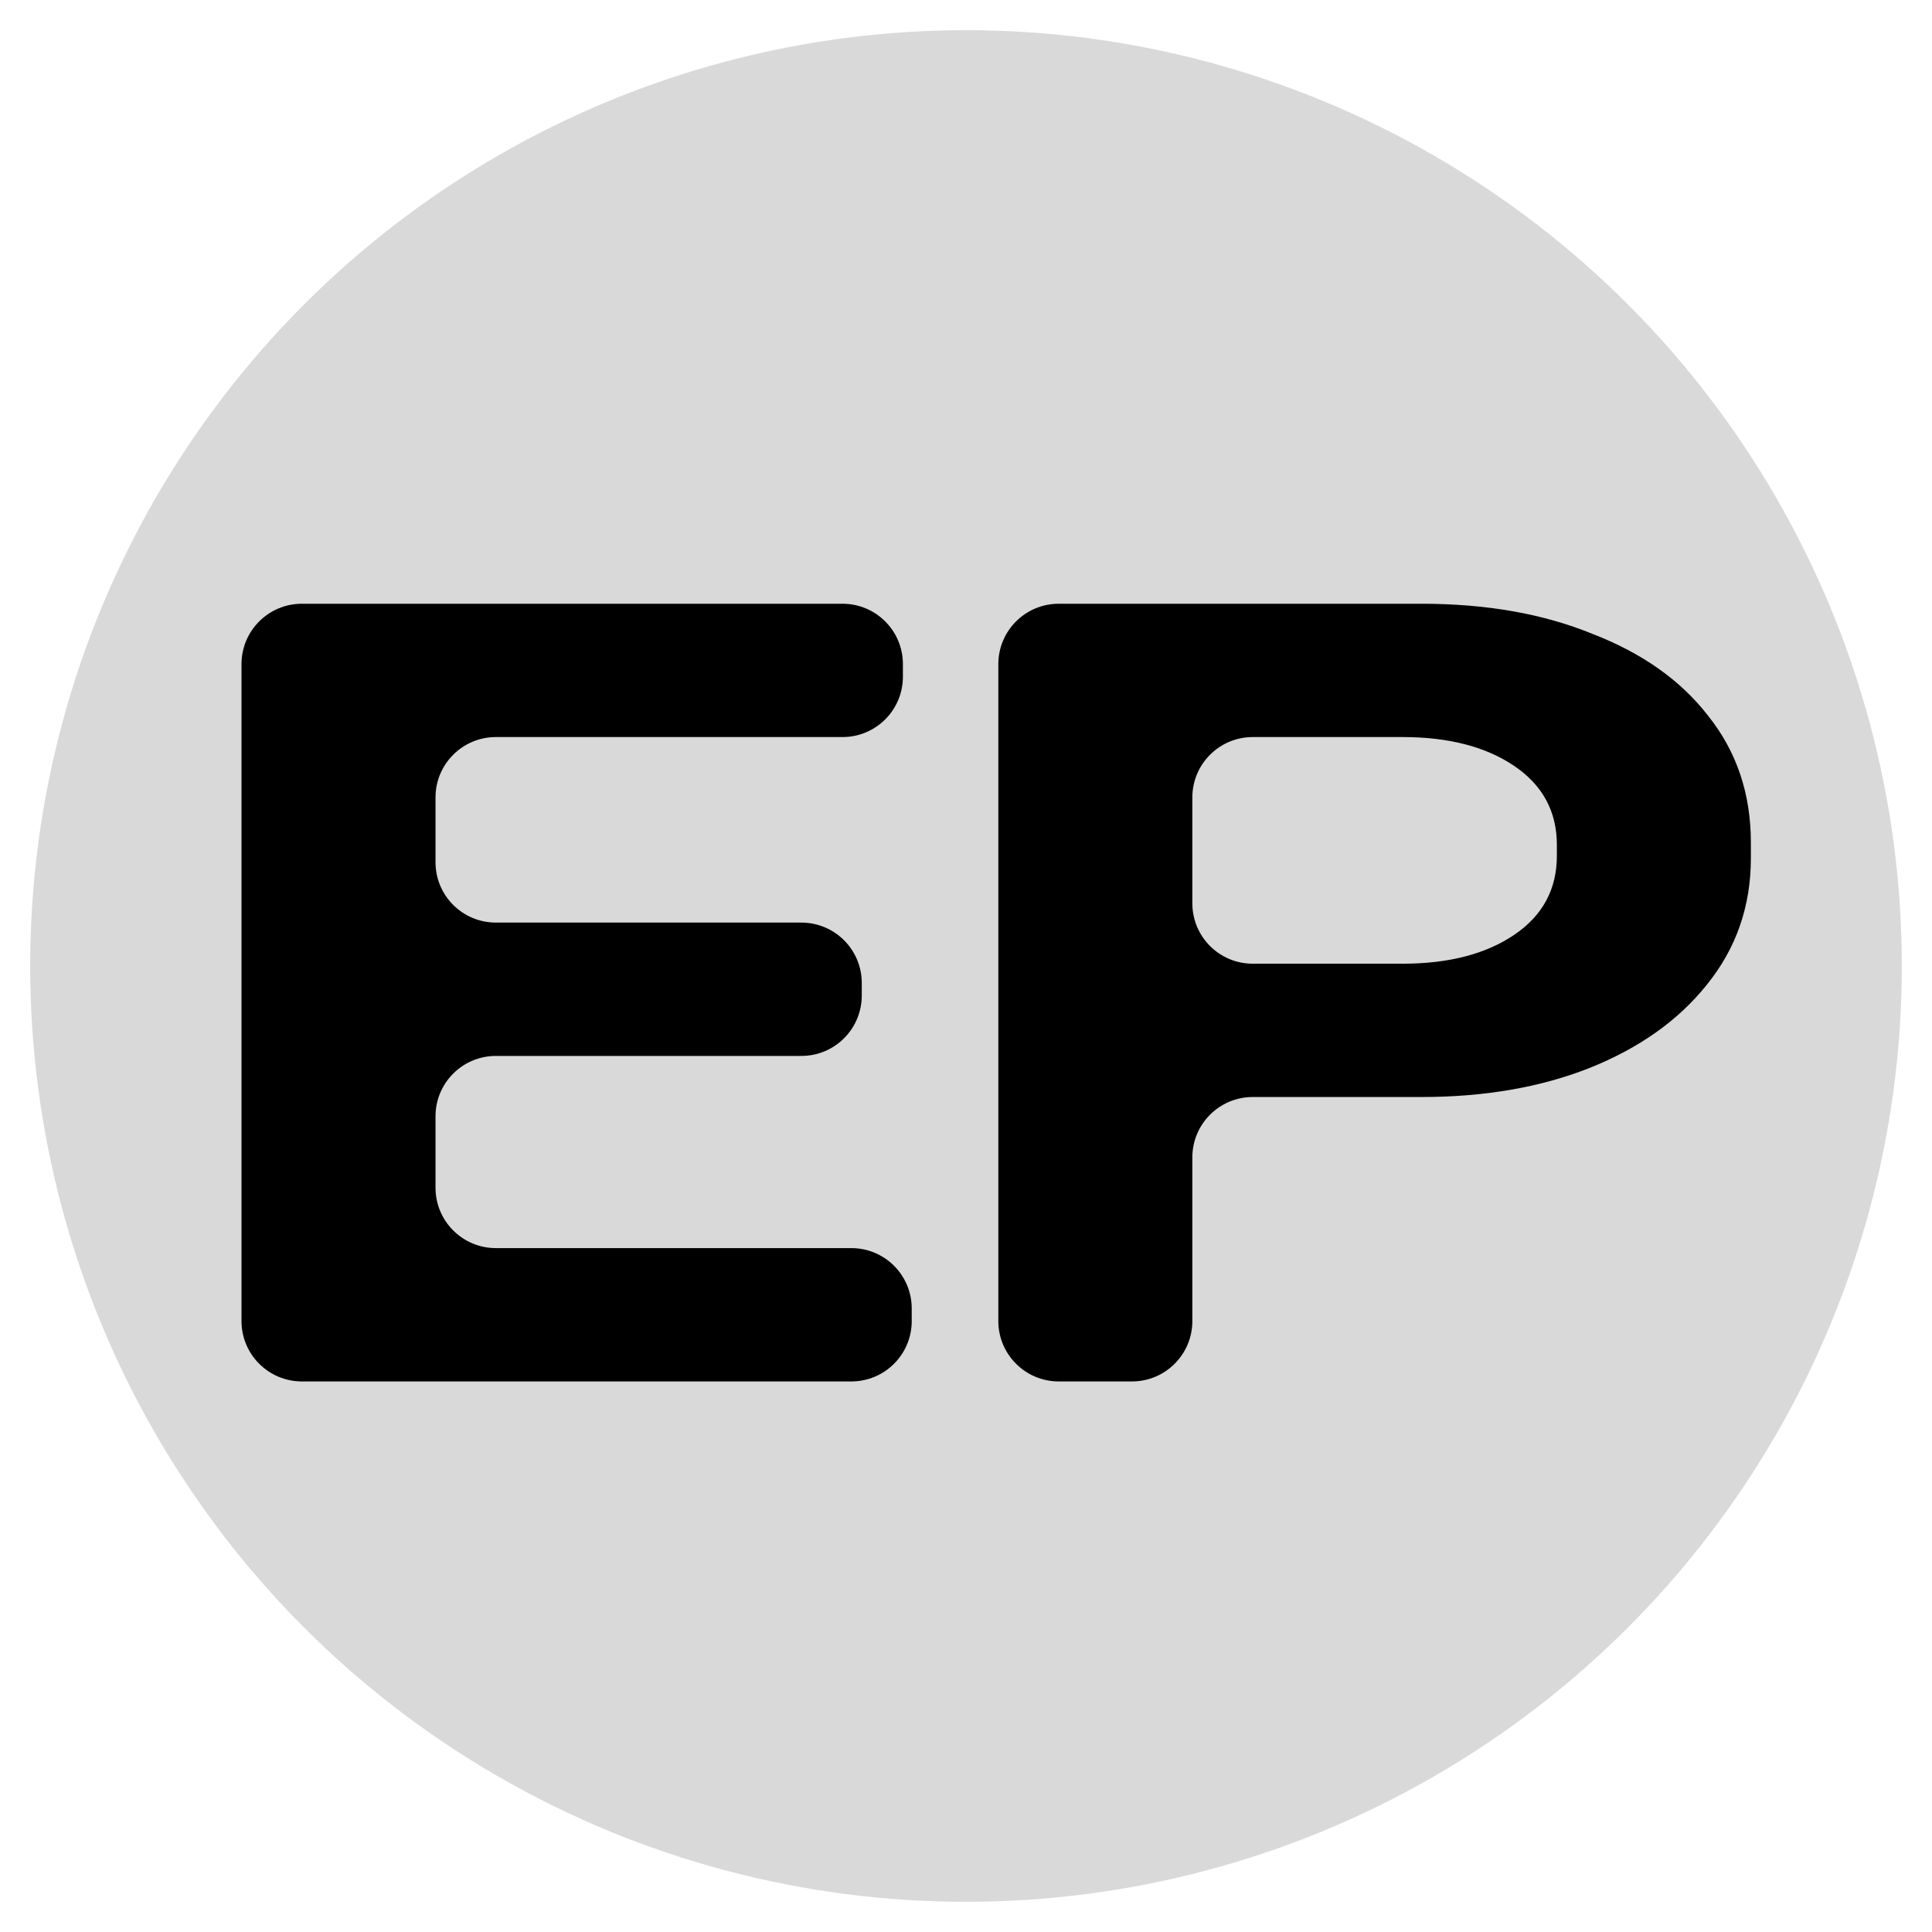
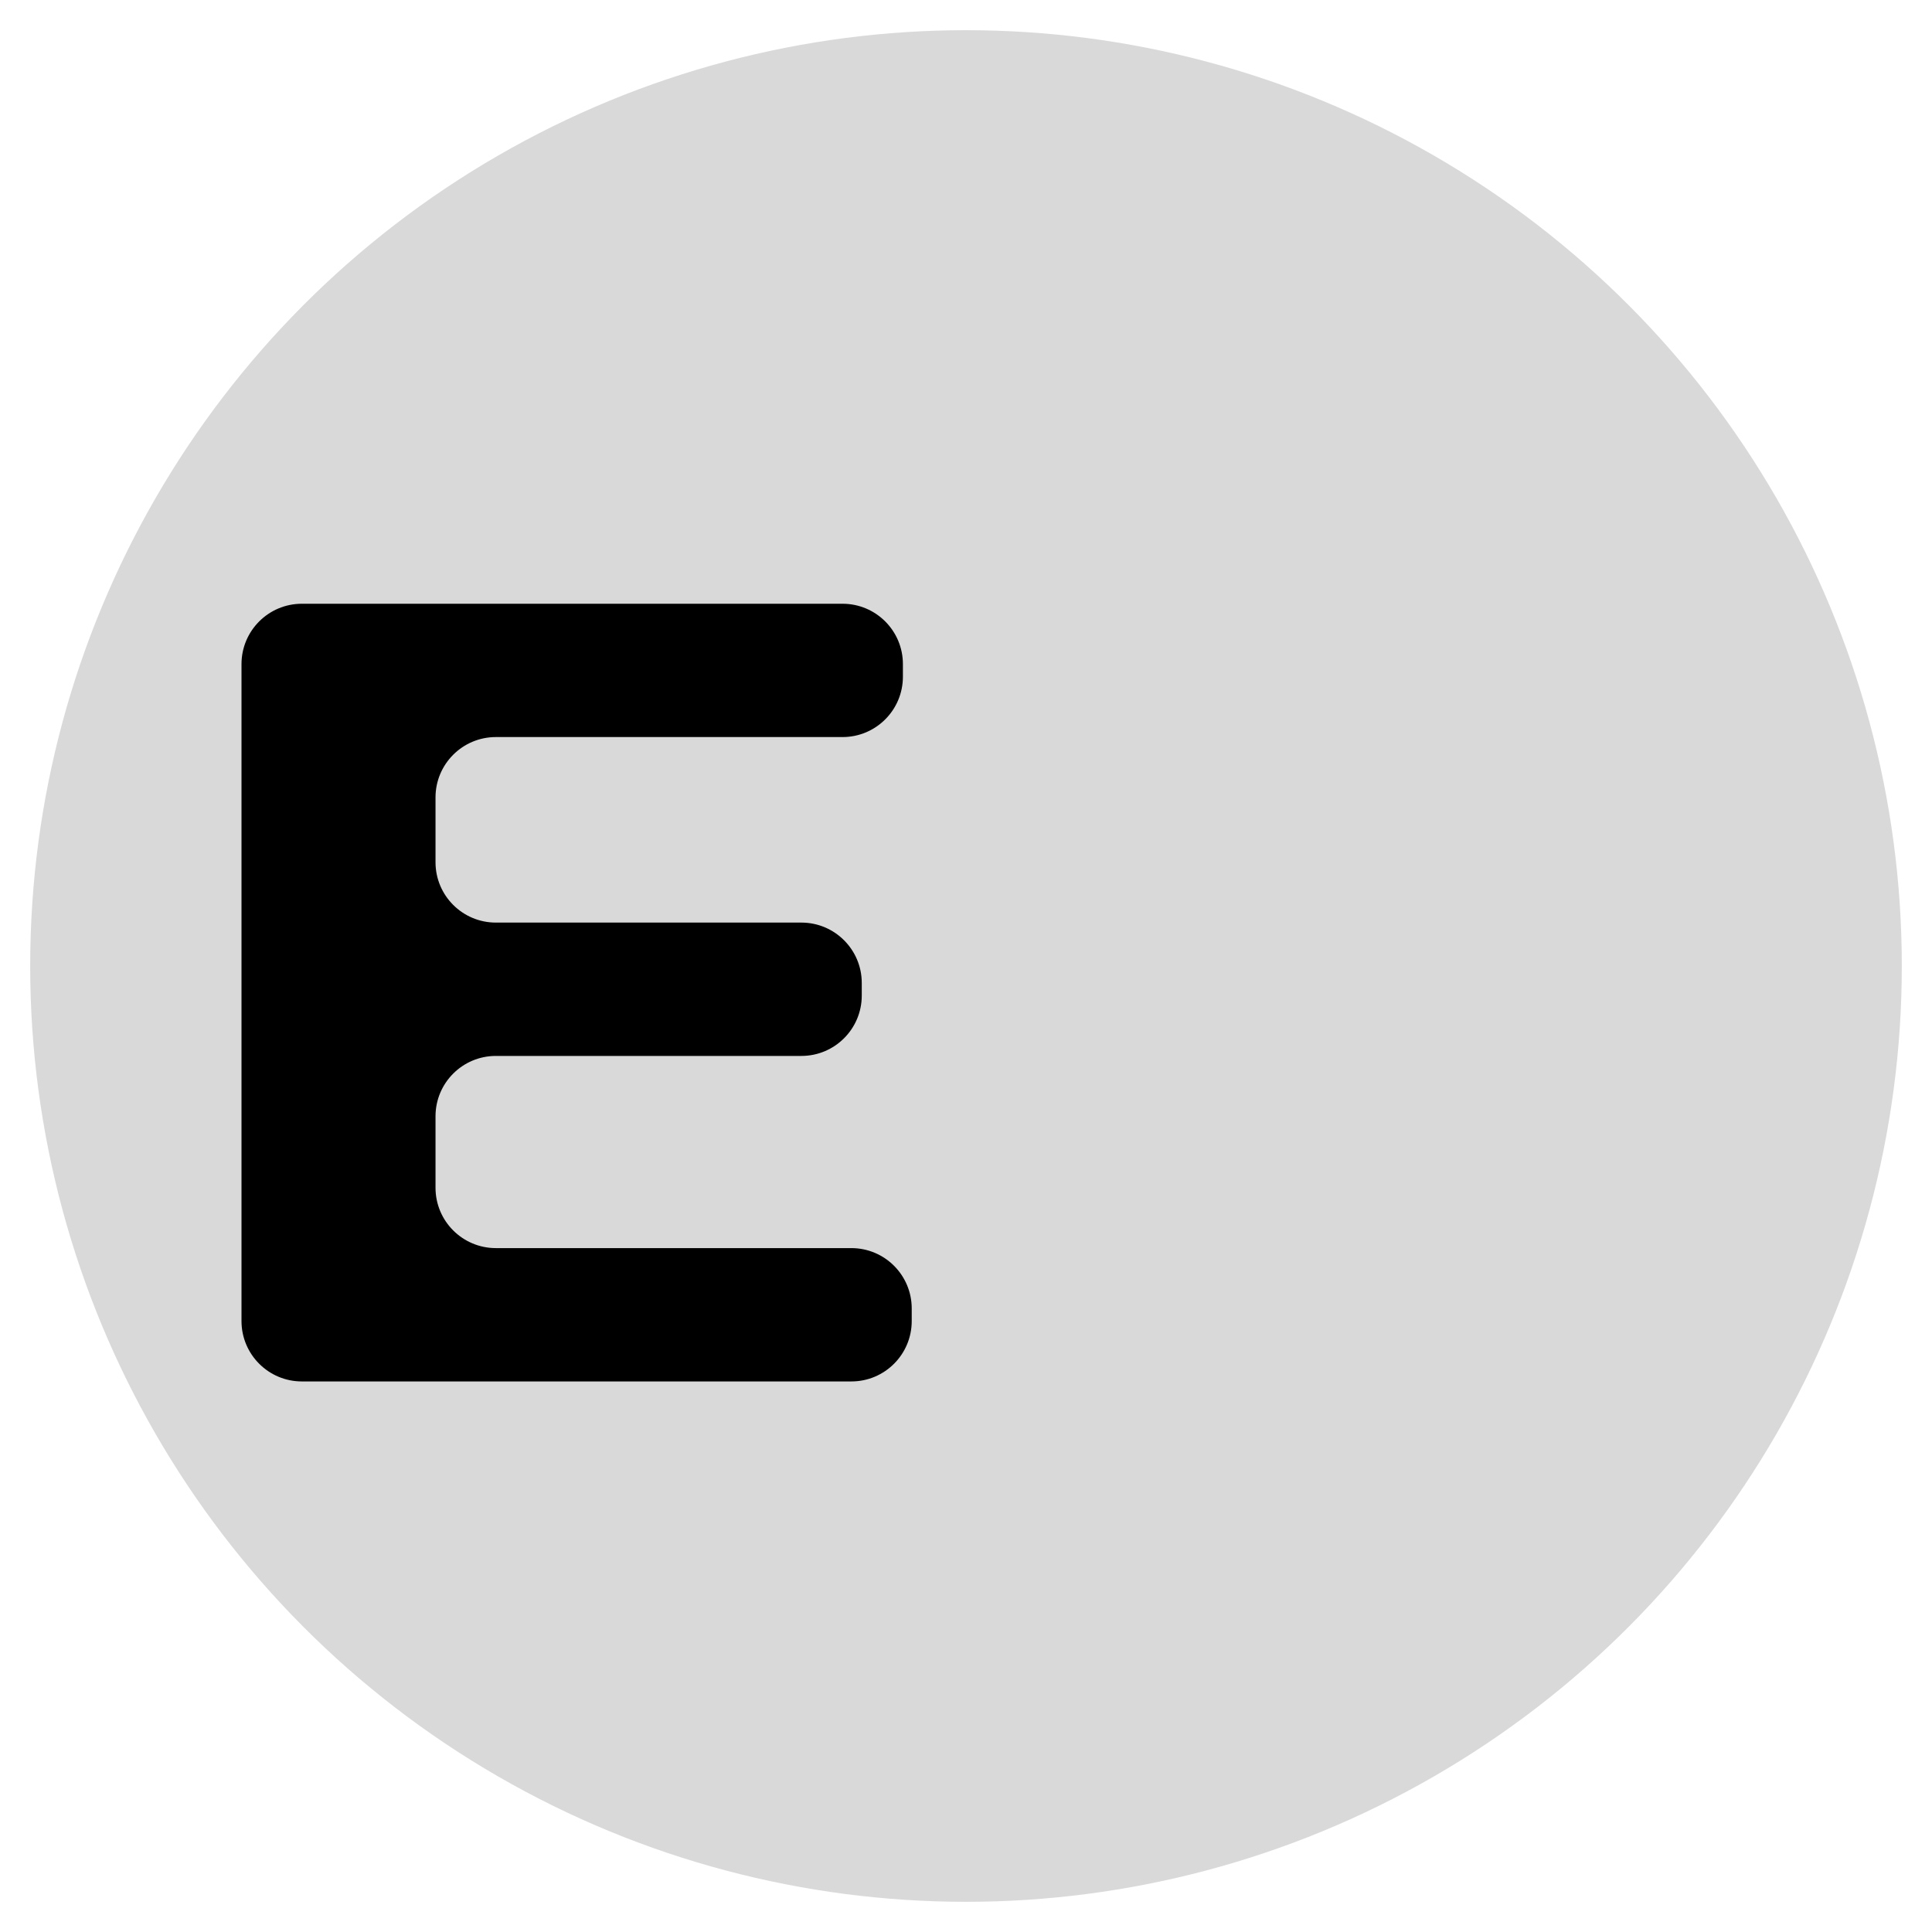
<svg xmlns="http://www.w3.org/2000/svg" width="64" height="64" viewBox="0 0 64 64" fill="none">
  <circle cx="32" cy="32" r="31" fill="#D9D9D9" />
-   <path d="M35.071 45.762C33.967 45.762 33.071 44.866 33.071 43.762V22C33.071 20.895 33.967 20 35.071 20H47.094C49.236 20 51.119 20.331 52.742 20.994C54.397 21.632 55.679 22.539 56.588 23.717C57.529 24.895 58 26.293 58 27.913V28.428C58 30.023 57.513 31.421 56.539 32.623C55.598 33.801 54.3 34.721 52.644 35.383C51.021 36.021 49.171 36.34 47.094 36.34H41.498C40.394 36.34 39.498 37.236 39.498 38.34V43.762C39.498 44.866 38.603 45.762 37.498 45.762H35.071ZM39.498 29.924C39.498 31.029 40.394 31.924 41.498 31.924H46.461C47.986 31.924 49.22 31.605 50.161 30.967C51.102 30.329 51.573 29.458 51.573 28.354V27.986C51.573 26.882 51.102 26.011 50.161 25.373C49.22 24.735 47.986 24.416 46.461 24.416H41.498C40.394 24.416 39.498 25.312 39.498 26.416V29.924Z" fill="black" />
  <path d="M10 45.762C8.895 45.762 8 44.866 8 43.762V22C8 20.895 8.895 20 10 20H27.91C29.015 20 29.91 20.895 29.91 22V22.416C29.91 23.521 29.015 24.416 27.91 24.416H16.427C15.322 24.416 14.427 25.312 14.427 26.416V28.562C14.427 29.667 15.322 30.562 16.427 30.562H26.547C27.651 30.562 28.547 31.458 28.547 32.562V32.979C28.547 34.083 27.651 34.979 26.547 34.979H16.427C15.322 34.979 14.427 35.874 14.427 36.979V39.345C14.427 40.45 15.322 41.345 16.427 41.345H28.202C29.307 41.345 30.202 42.241 30.202 43.345V43.762C30.202 44.866 29.307 45.762 28.202 45.762H10Z" fill="black" />
</svg>